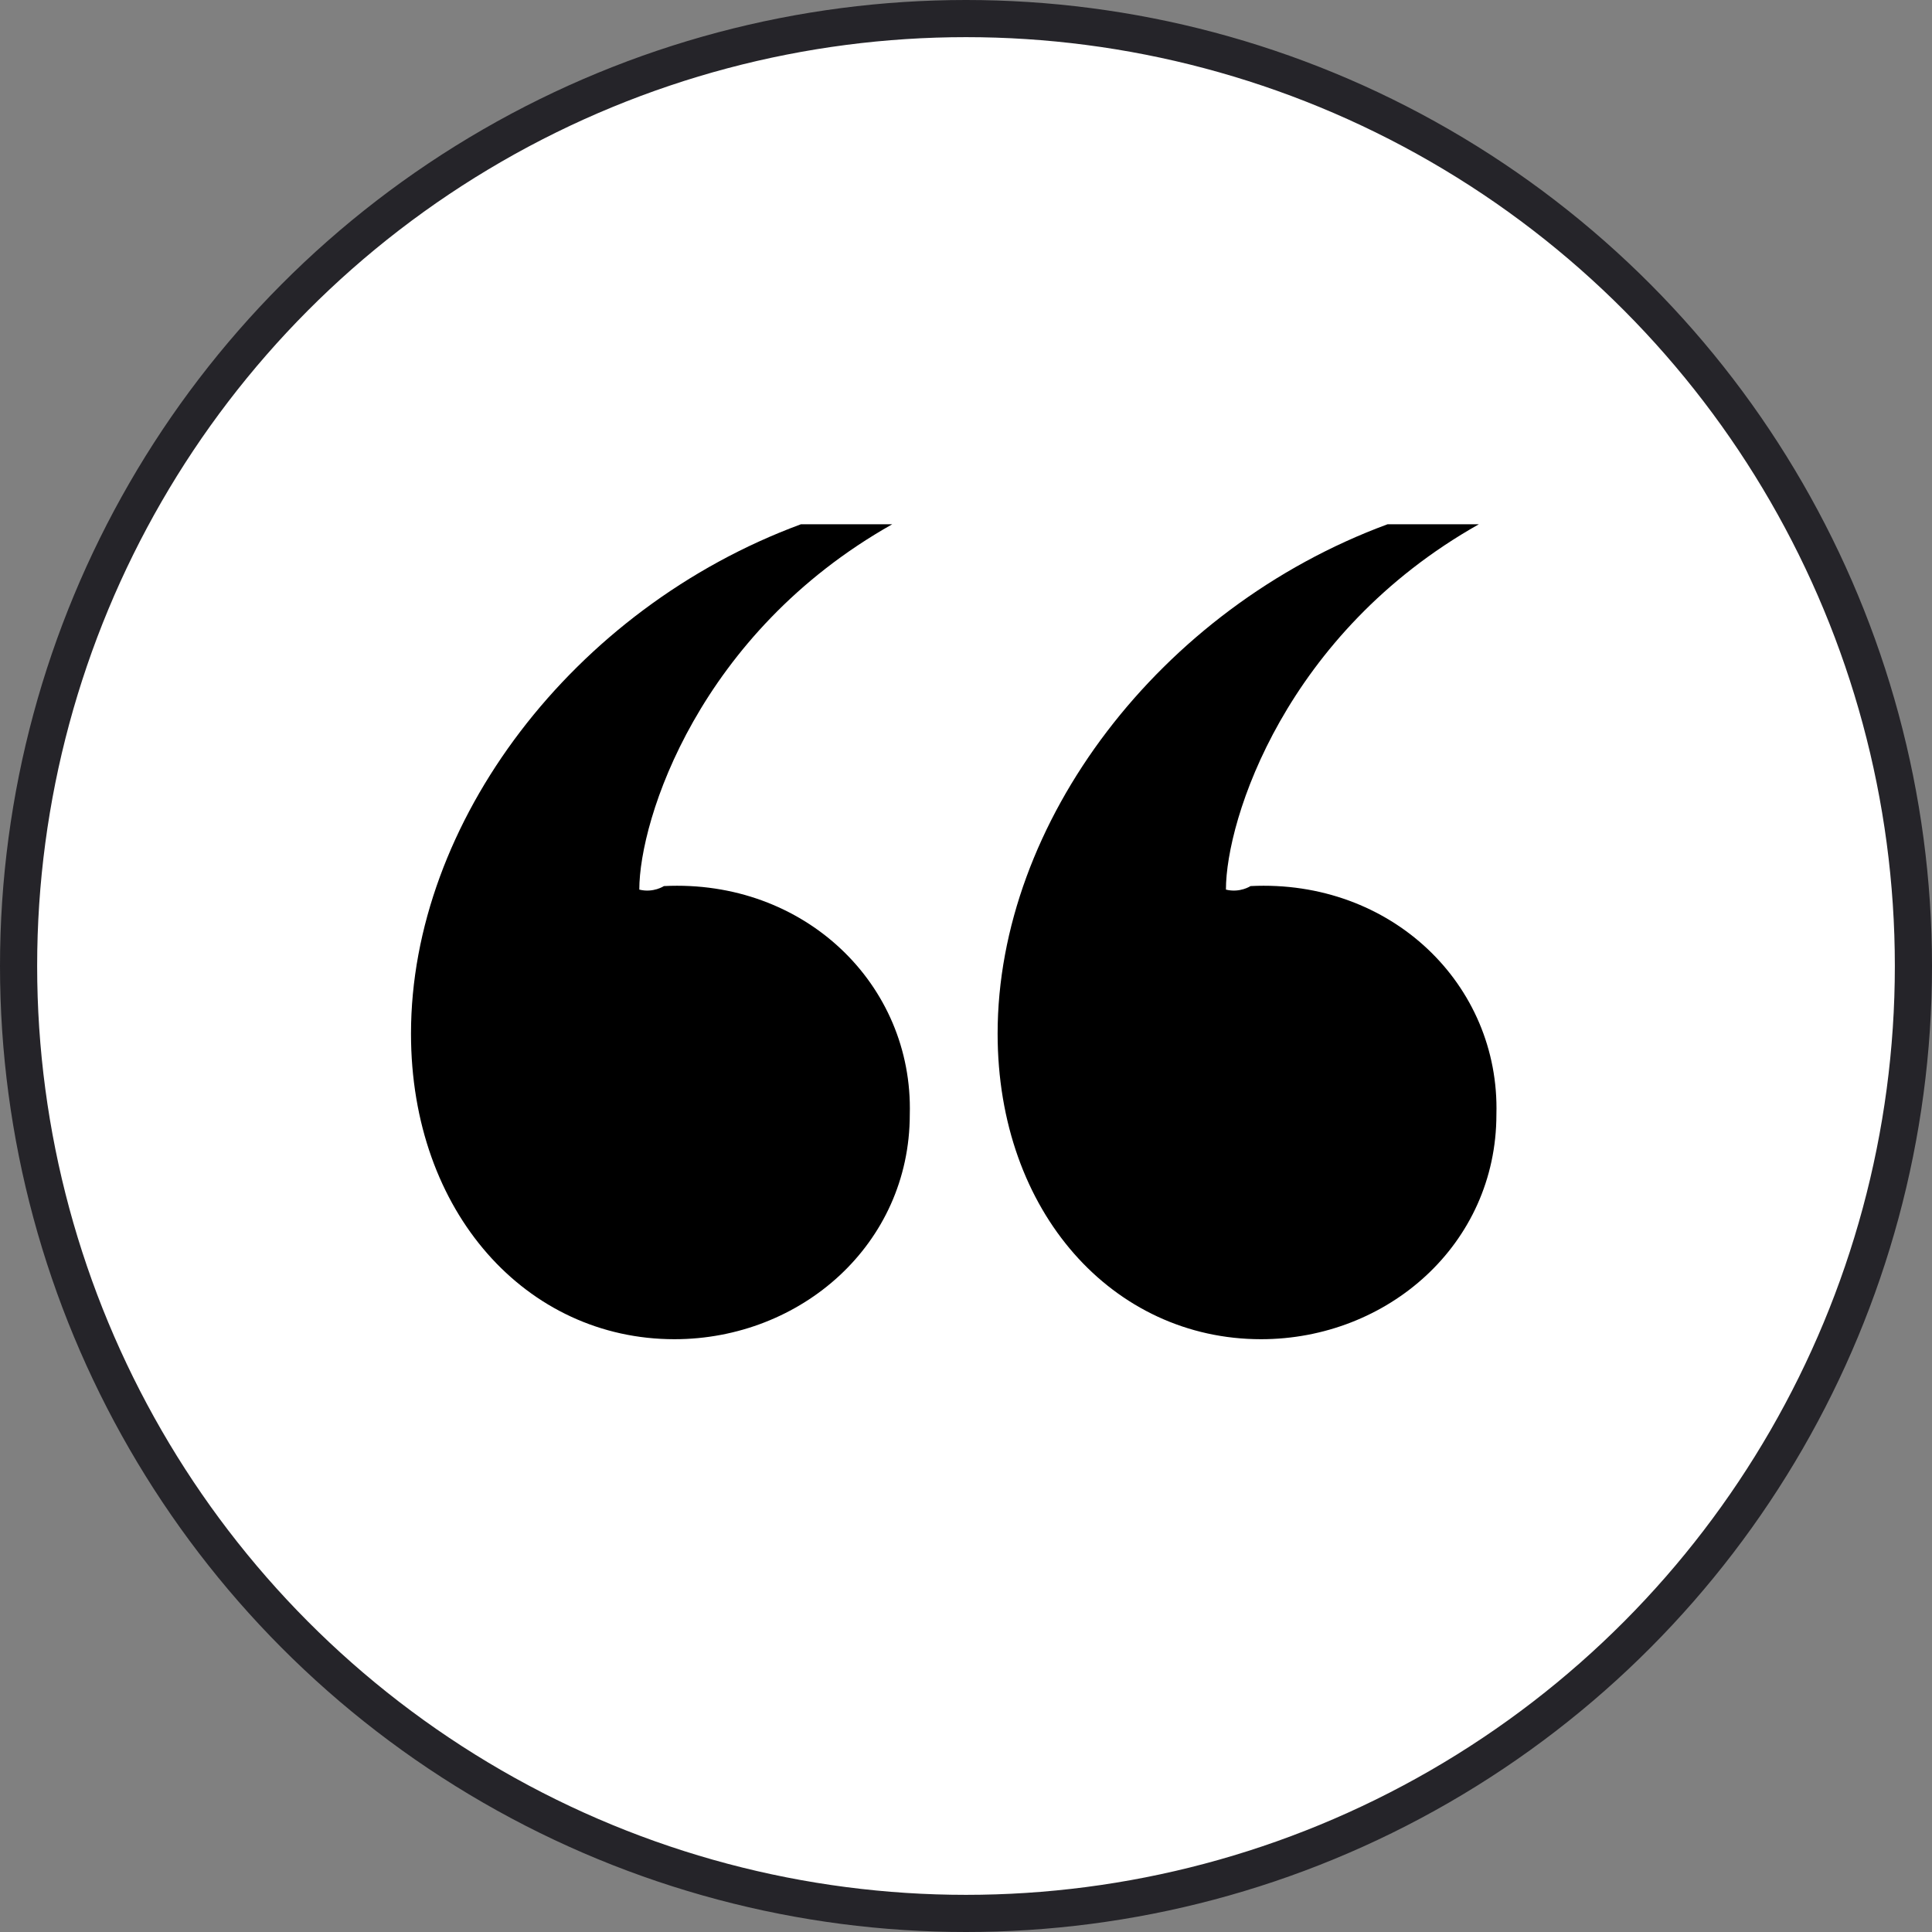
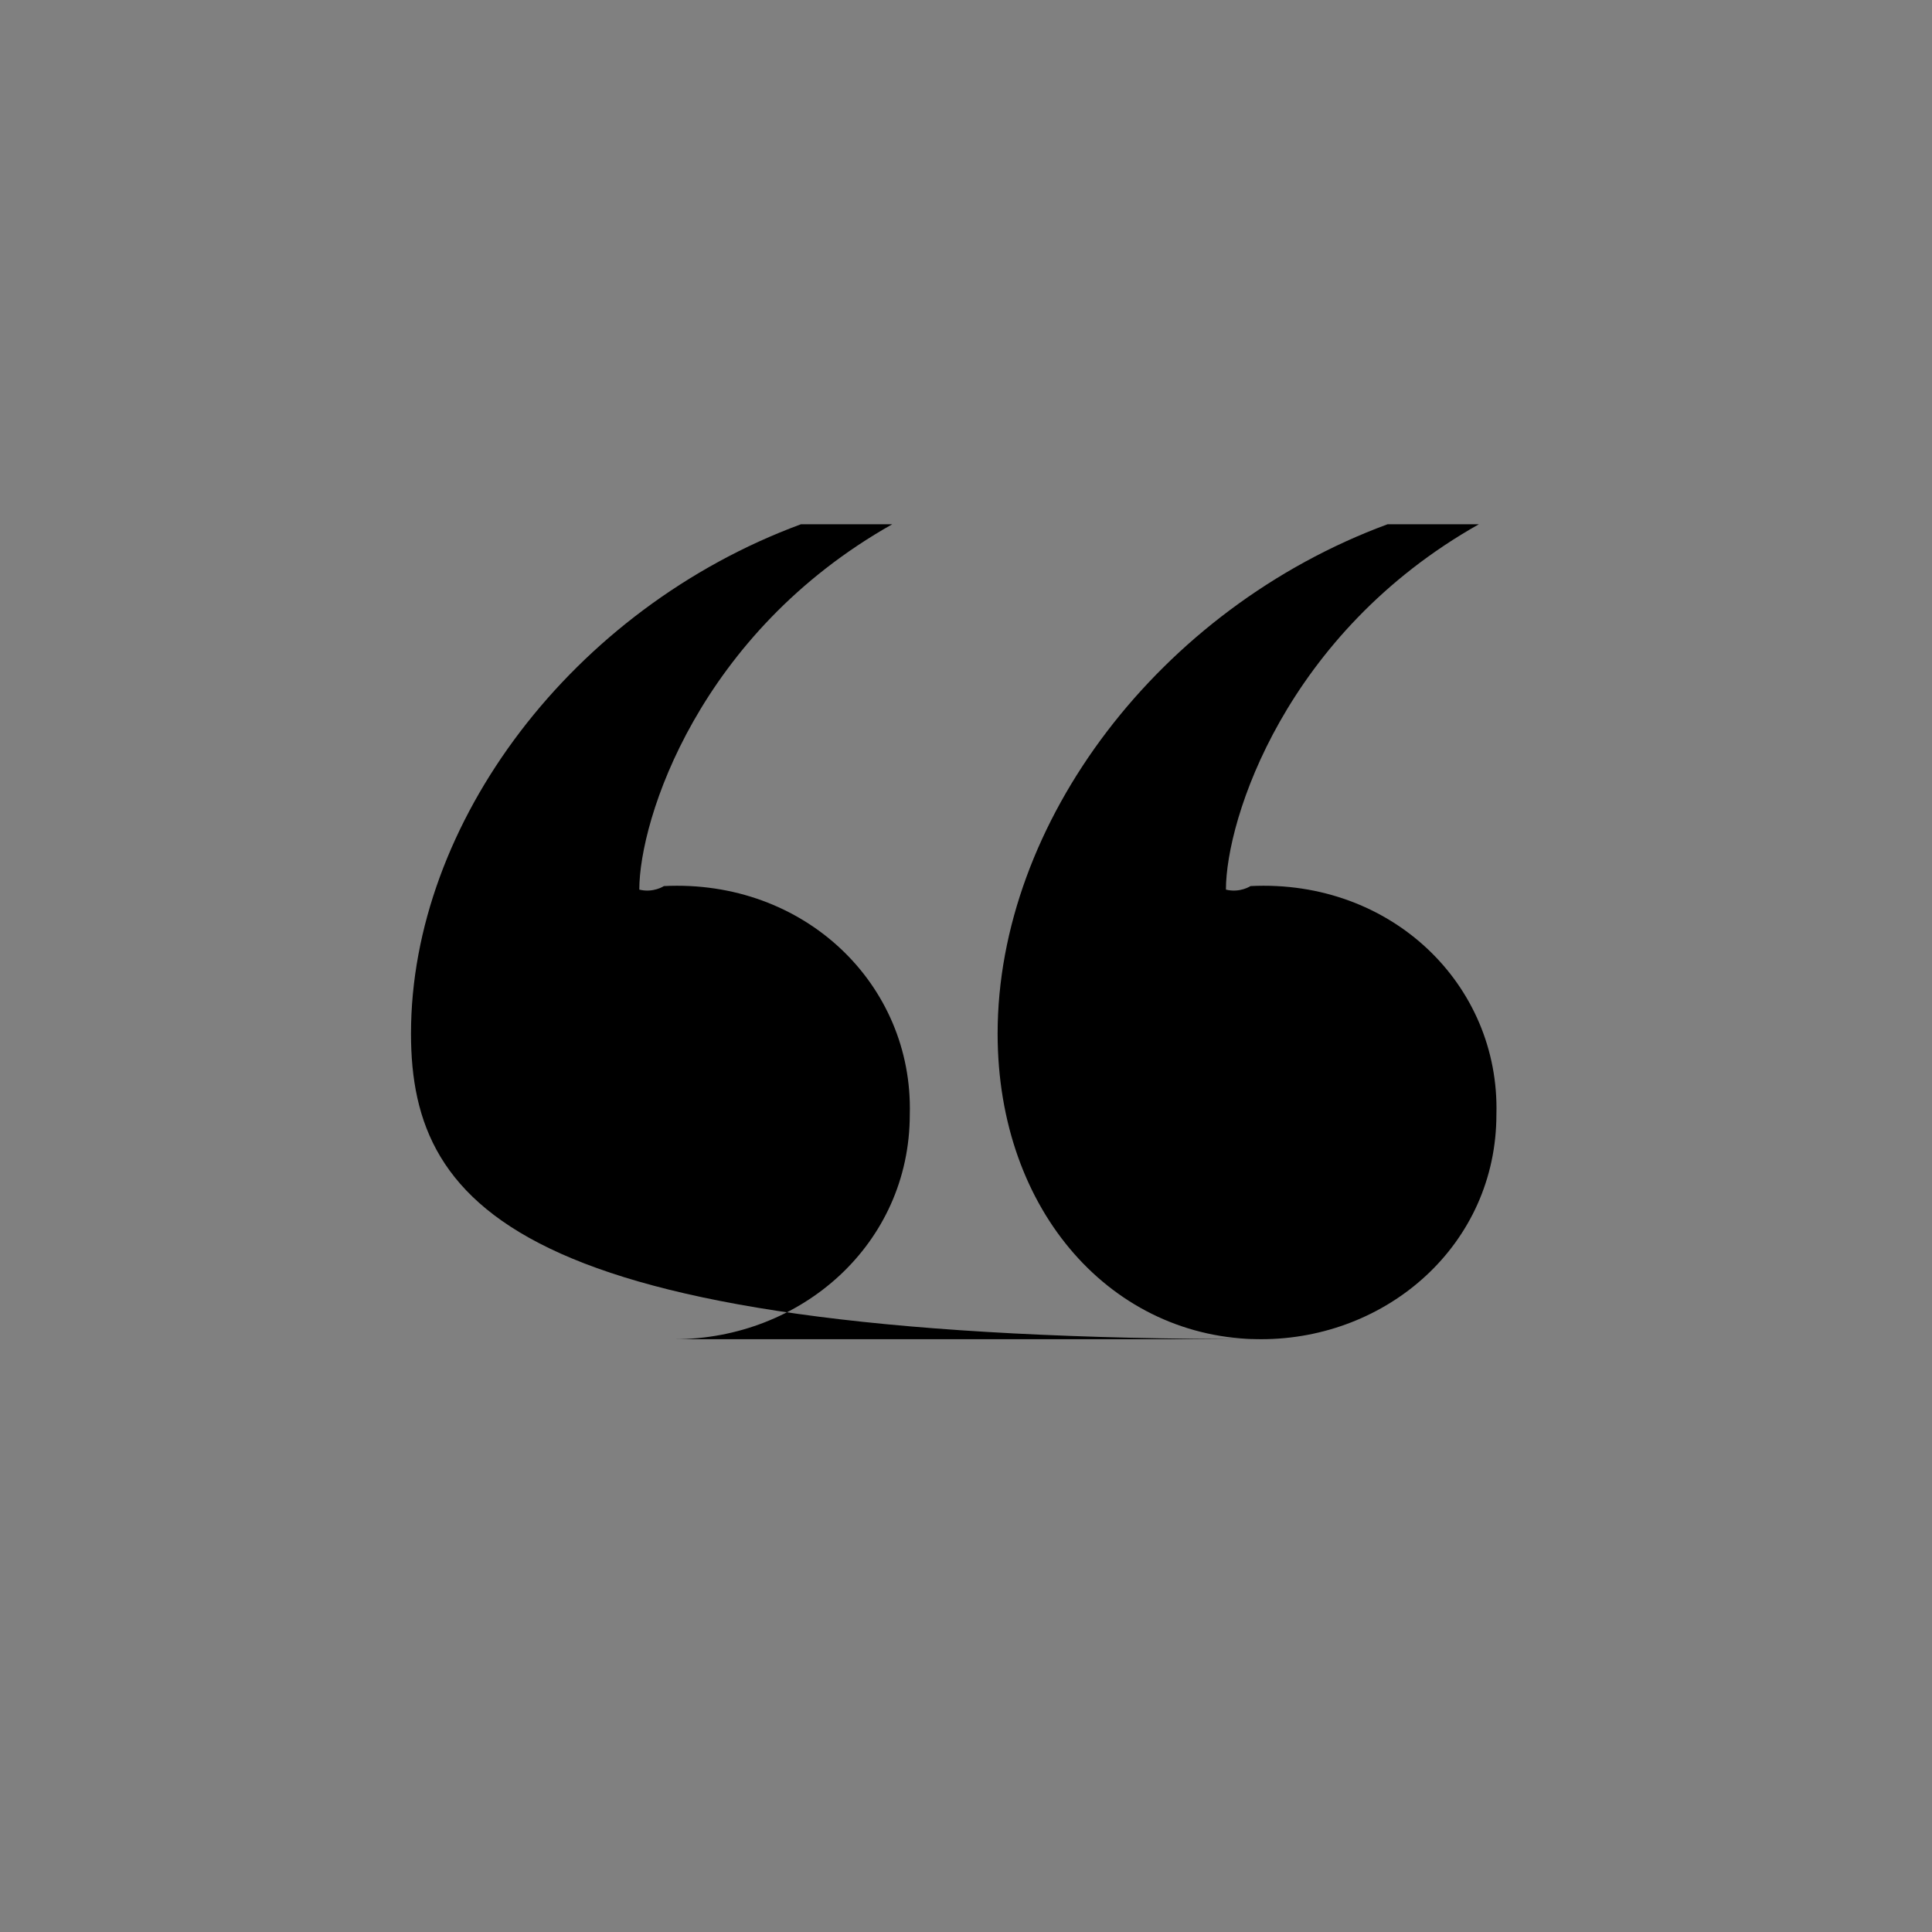
<svg xmlns="http://www.w3.org/2000/svg" width="52" height="52" viewBox="0 0 52 52" fill="none">
  <rect x="0" y="0" width="52" height="52" fill="#808080" stroke="none" />
-   <circle cx="26" cy="26" r="25.5" fill="white" stroke="#252429" />
-   <path d="M33.941 36.045C29.971 36.045 26.851 32.642 26.851 27.82C26.851 22.147 31.2 16.38 37.345 14.111H39.803C34.603 17.042 32.996 22.053 32.996 23.944C33.374 24.038 33.658 23.849 33.658 23.849C37.44 23.66 40.371 26.496 40.276 29.995C40.276 33.493 37.345 36.045 33.941 36.045ZM18.152 36.045C14.181 36.045 11.062 32.642 11.062 27.82C11.062 22.147 15.411 16.38 21.556 14.111H24.014C18.814 17.042 17.207 22.053 17.207 23.944C17.585 24.038 17.869 23.849 17.869 23.849C21.651 23.66 24.581 26.496 24.487 29.995C24.487 33.493 21.556 36.045 18.152 36.045Z" fill="black" />
+   <path d="M33.941 36.045C29.971 36.045 26.851 32.642 26.851 27.82C26.851 22.147 31.2 16.38 37.345 14.111H39.803C34.603 17.042 32.996 22.053 32.996 23.944C33.374 24.038 33.658 23.849 33.658 23.849C37.44 23.66 40.371 26.496 40.276 29.995C40.276 33.493 37.345 36.045 33.941 36.045ZC14.181 36.045 11.062 32.642 11.062 27.82C11.062 22.147 15.411 16.38 21.556 14.111H24.014C18.814 17.042 17.207 22.053 17.207 23.944C17.585 24.038 17.869 23.849 17.869 23.849C21.651 23.66 24.581 26.496 24.487 29.995C24.487 33.493 21.556 36.045 18.152 36.045Z" fill="black" />
</svg>